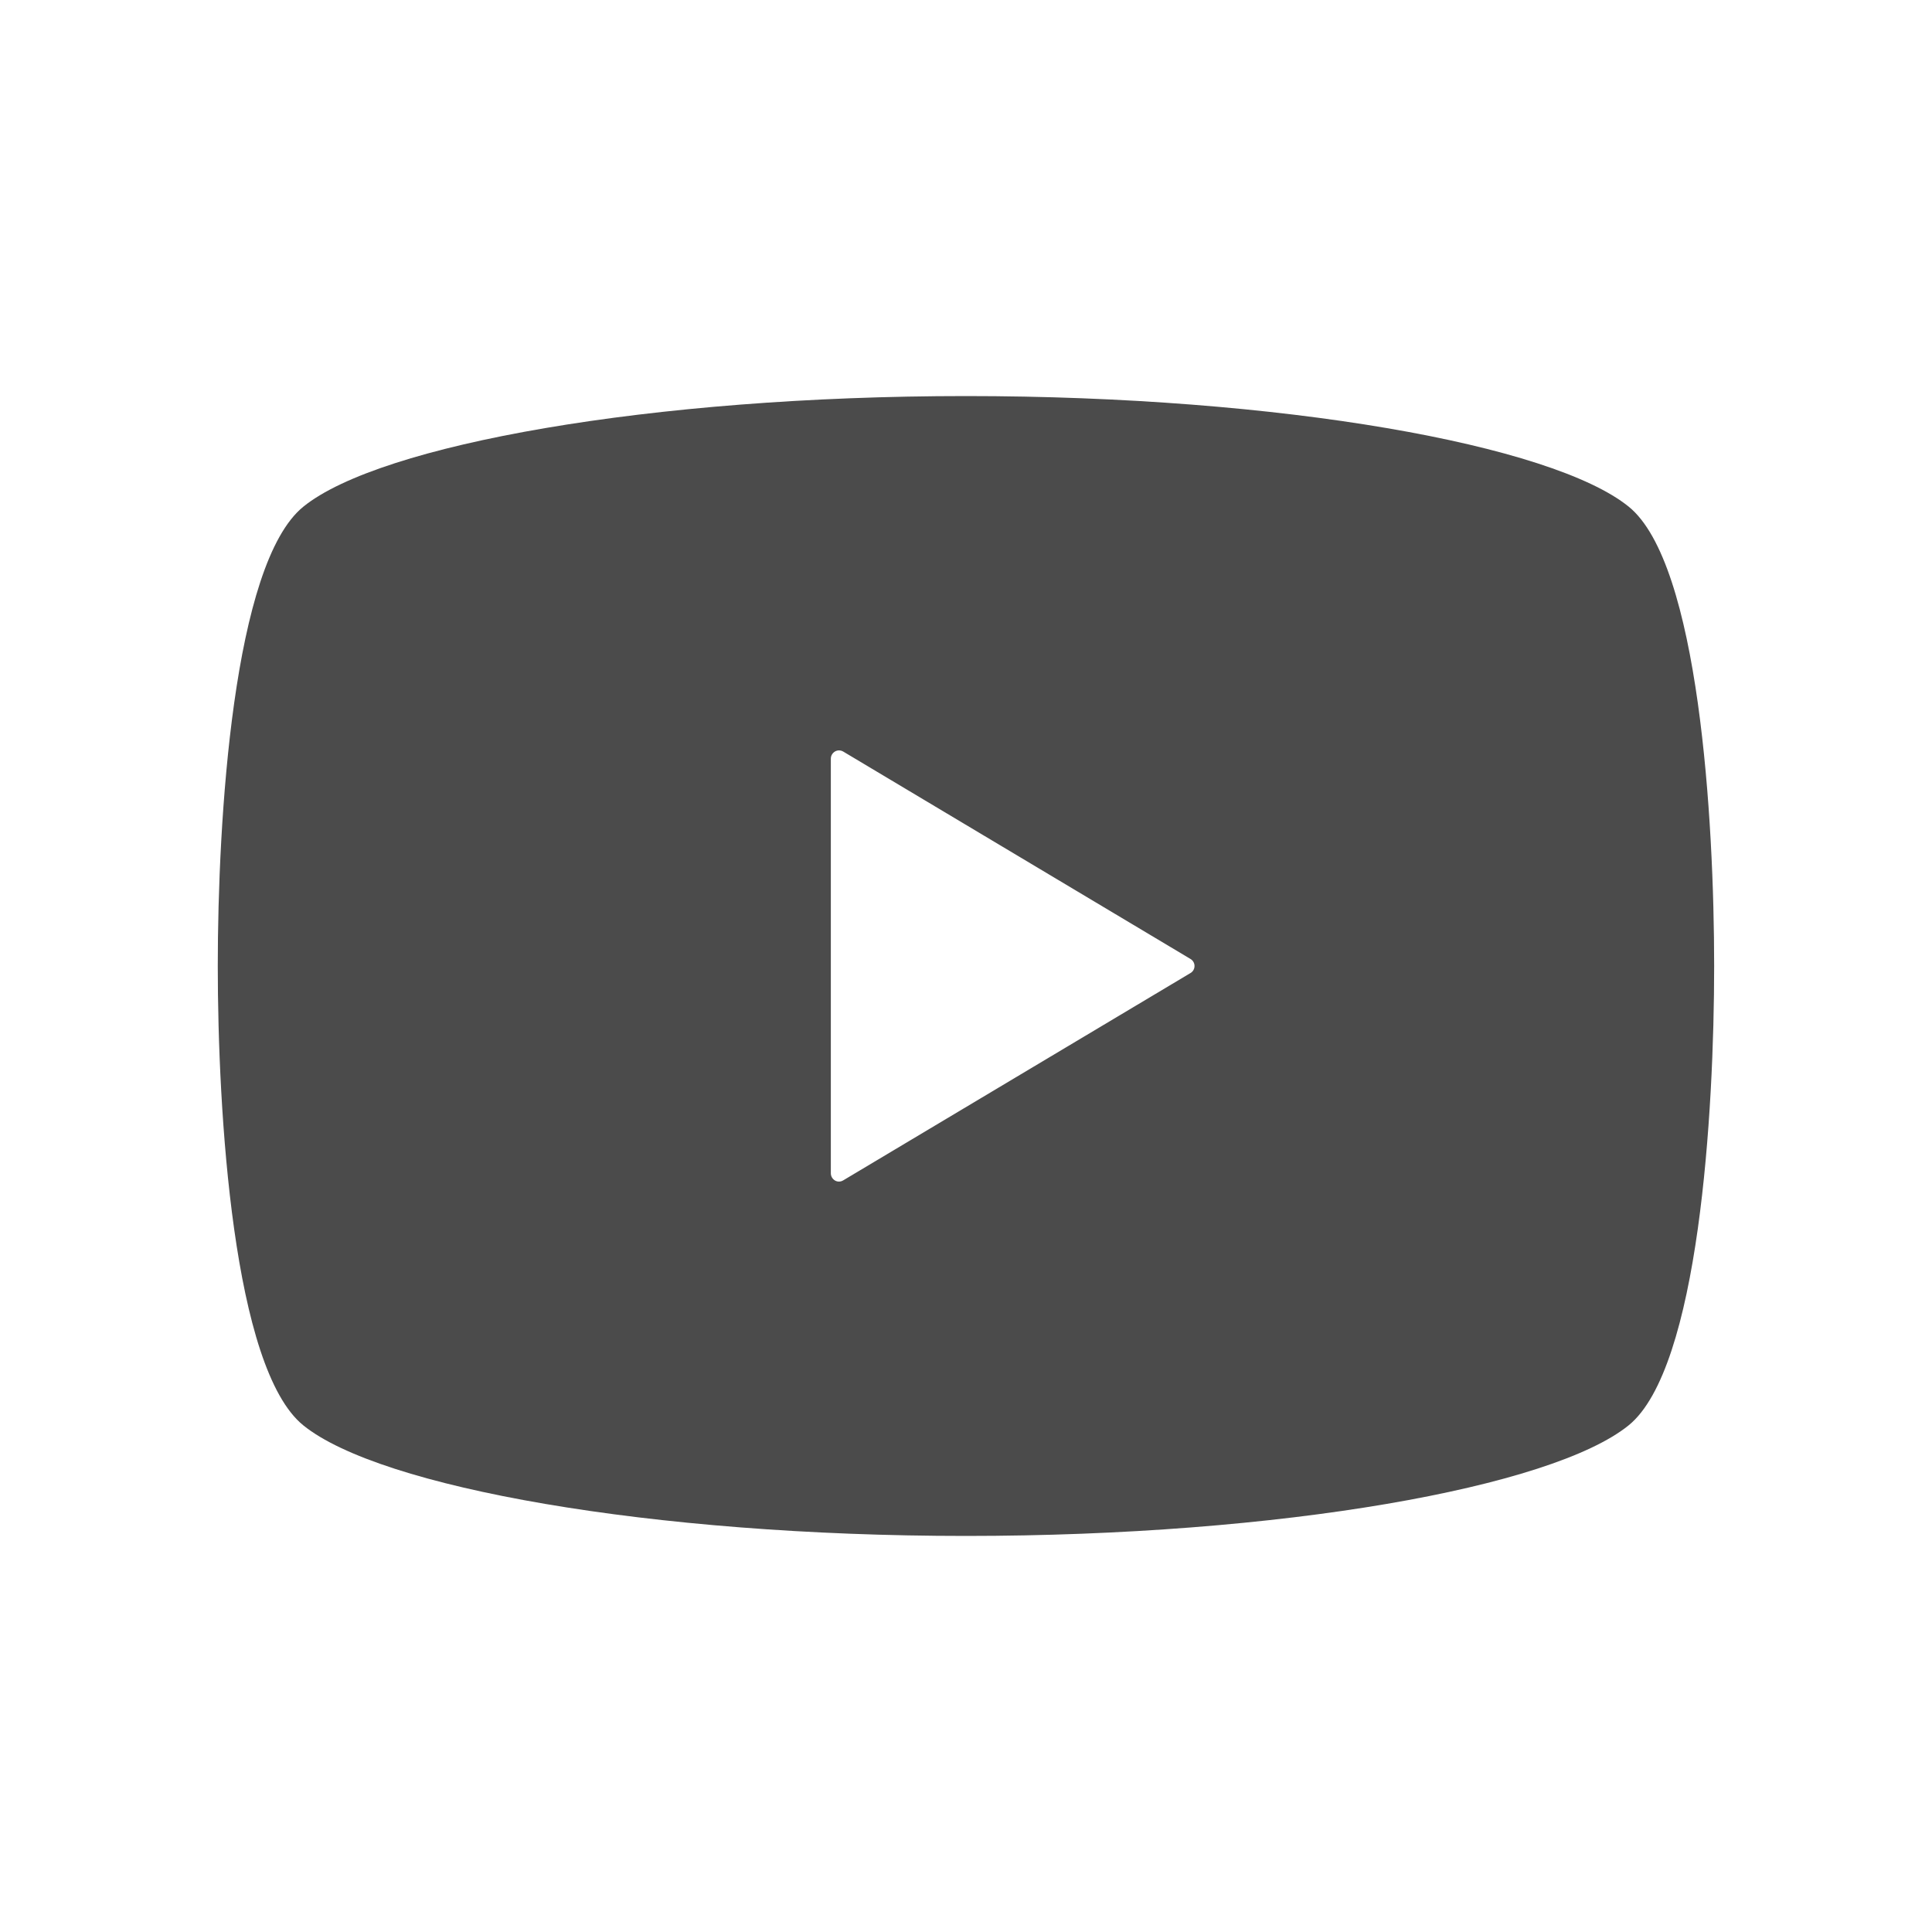
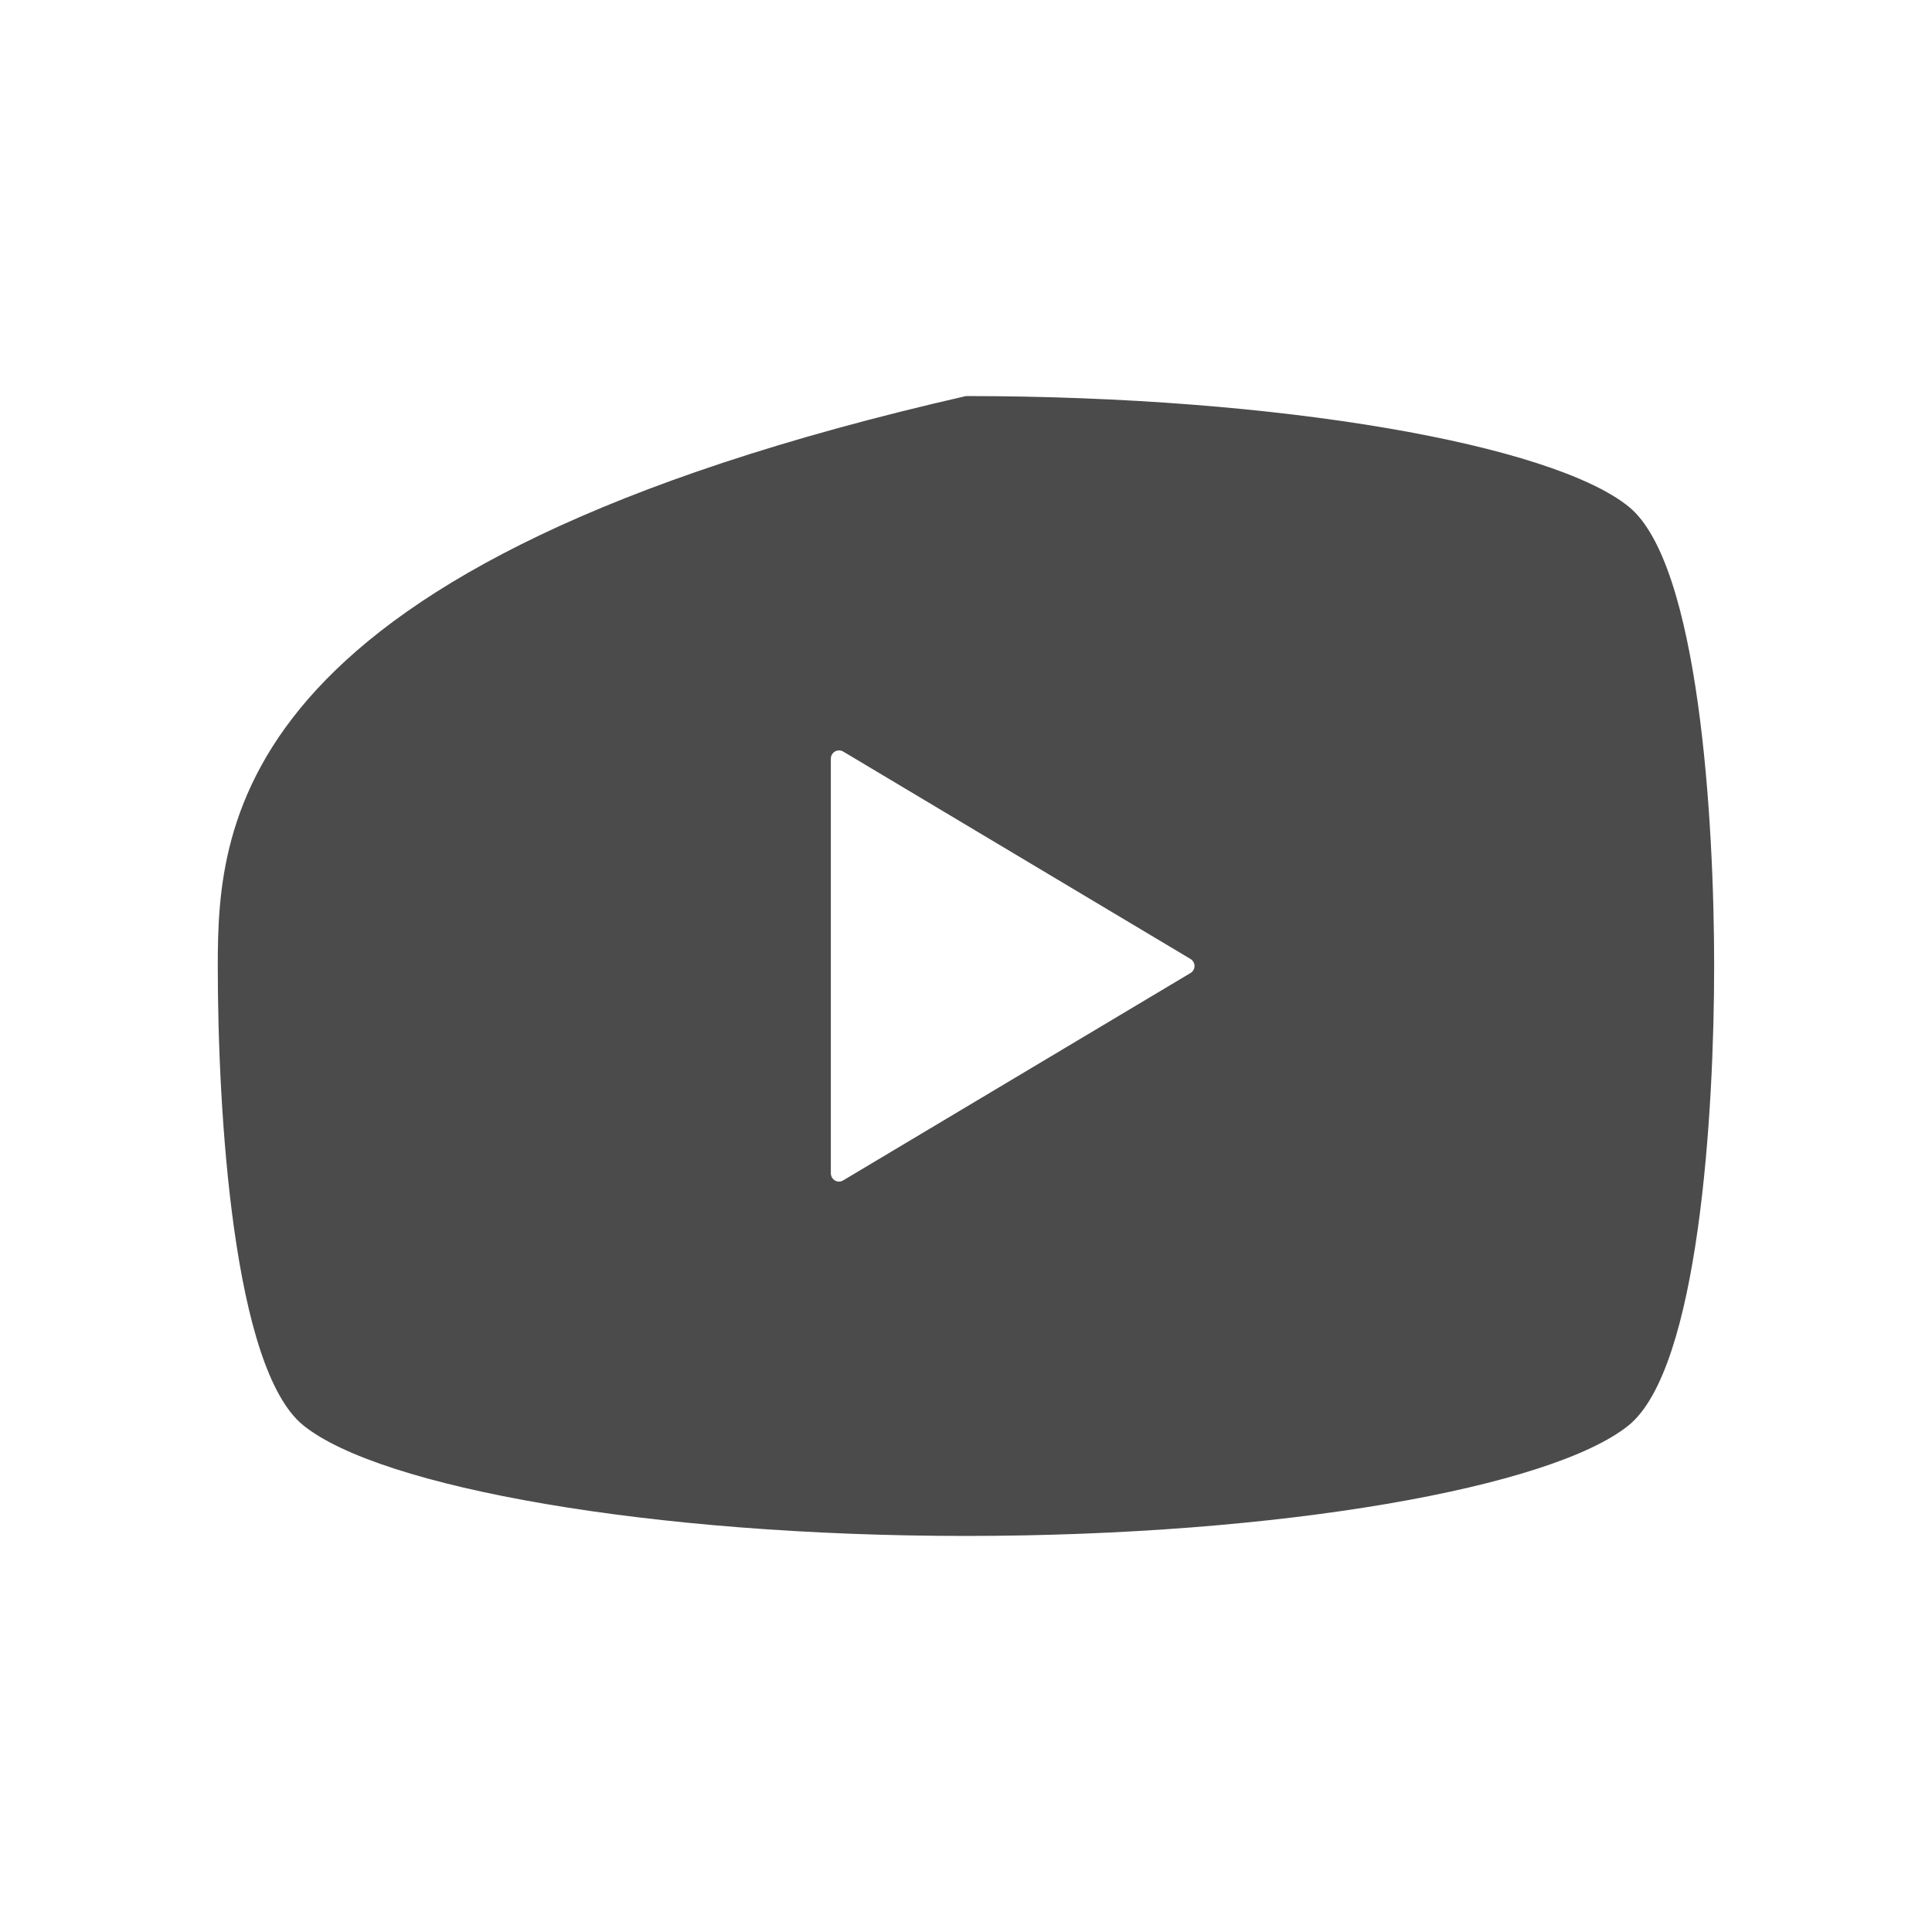
<svg xmlns="http://www.w3.org/2000/svg" version="1.1" id="圖層_1" x="0px" y="0px" width="25px" height="25px" viewBox="0 0 25 25" enable-background="new 0 0 25 25" xml:space="preserve">
  <g>
-     <path fill="#4B4B4B" d="M21.074,6.555c-0.992-0.801-4.491-1.43-8.574-1.43c-4.082,0-7.581,0.629-8.573,1.43   C3.015,7.29,2.818,10.613,2.818,12.5s0.196,5.21,1.108,5.945c0.992,0.801,4.491,1.43,8.573,1.43c4.083,0,7.582-0.629,8.574-1.43   c0.912-0.735,1.108-4.059,1.108-5.945S21.986,7.29,21.074,6.555z M15.405,12.591l-4.494,2.683c-0.033,0.02-0.073,0.021-0.106,0.002   c-0.033-0.02-0.054-0.055-0.054-0.093V12.5V9.817c0-0.039,0.021-0.073,0.054-0.093c0.033-0.019,0.073-0.018,0.106,0.001   l4.494,2.684c0.032,0.019,0.052,0.053,0.052,0.091C15.457,12.537,15.438,12.572,15.405,12.591z" />
+     <path fill="#4B4B4B" d="M21.074,6.555c-0.992-0.801-4.491-1.43-8.574-1.43C3.015,7.29,2.818,10.613,2.818,12.5s0.196,5.21,1.108,5.945c0.992,0.801,4.491,1.43,8.573,1.43c4.083,0,7.582-0.629,8.574-1.43   c0.912-0.735,1.108-4.059,1.108-5.945S21.986,7.29,21.074,6.555z M15.405,12.591l-4.494,2.683c-0.033,0.02-0.073,0.021-0.106,0.002   c-0.033-0.02-0.054-0.055-0.054-0.093V12.5V9.817c0-0.039,0.021-0.073,0.054-0.093c0.033-0.019,0.073-0.018,0.106,0.001   l4.494,2.684c0.032,0.019,0.052,0.053,0.052,0.091C15.457,12.537,15.438,12.572,15.405,12.591z" />
  </g>
</svg>